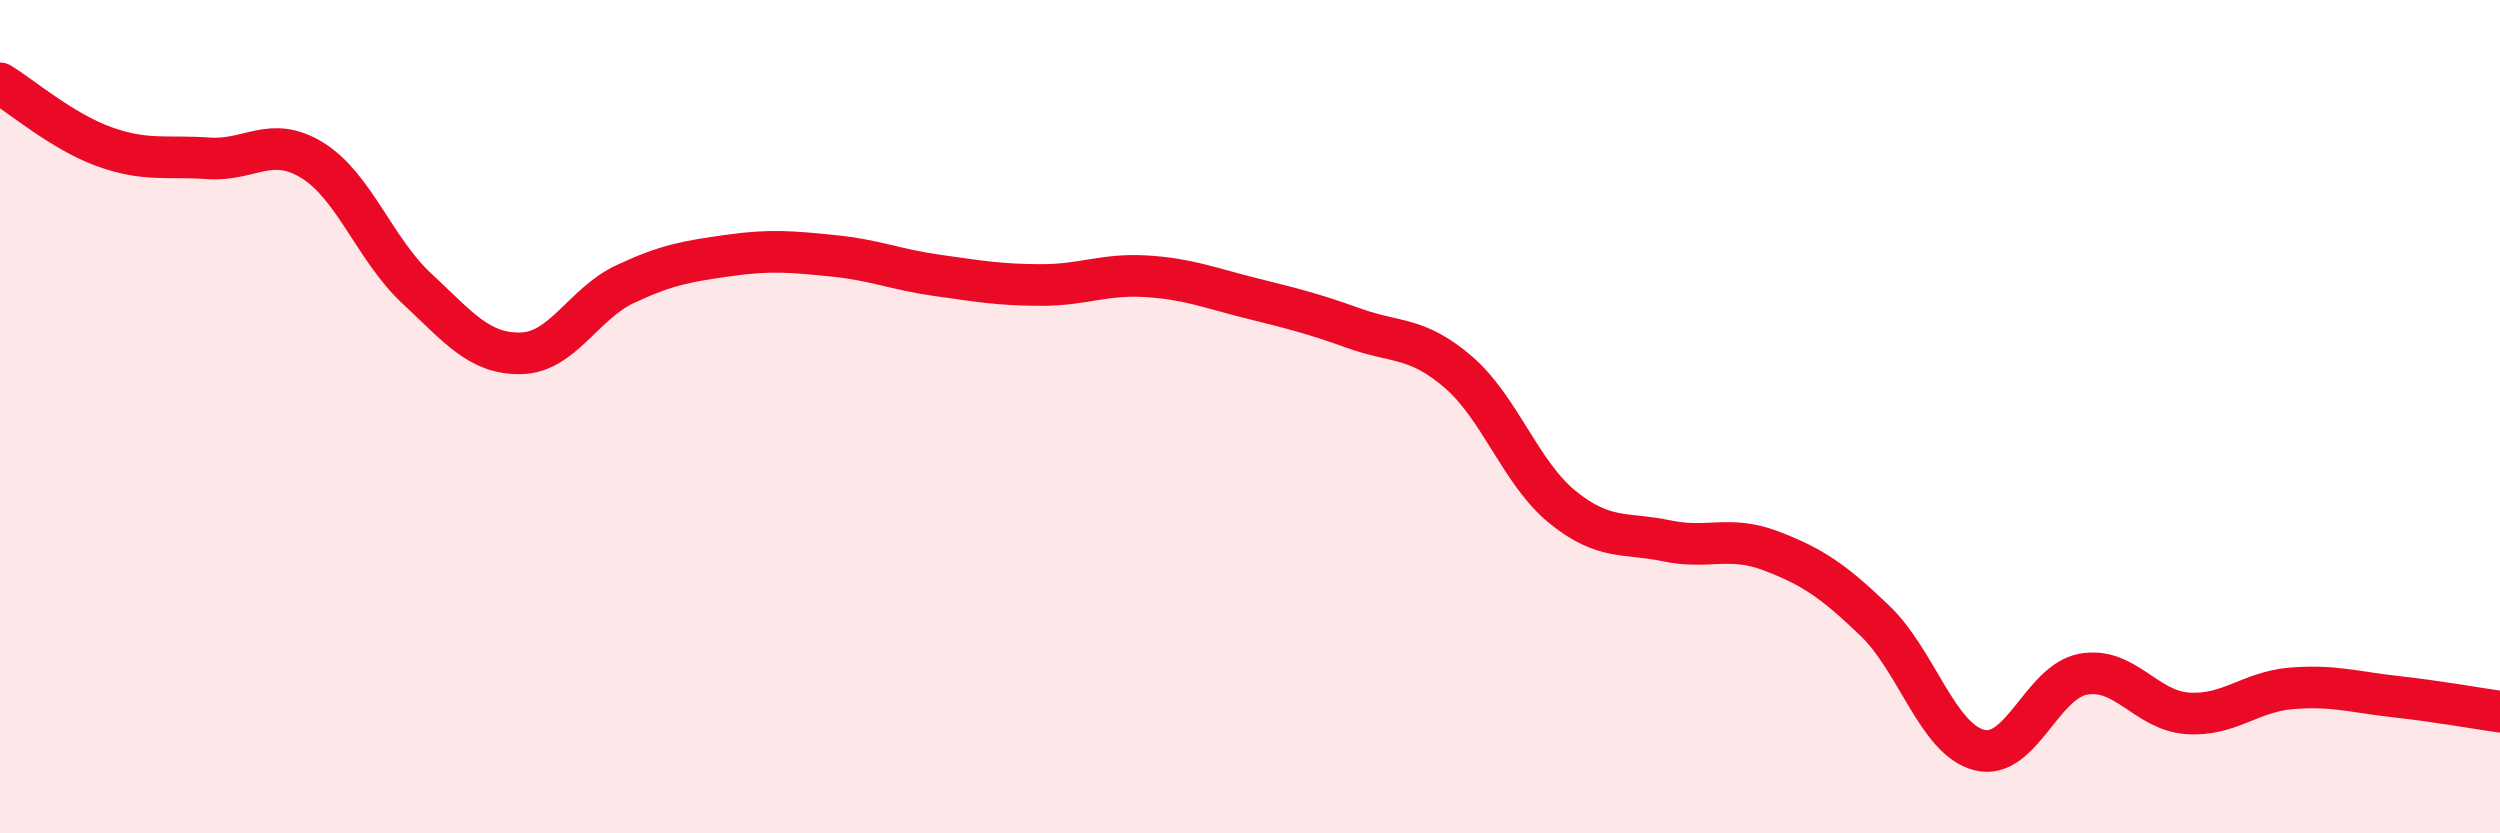
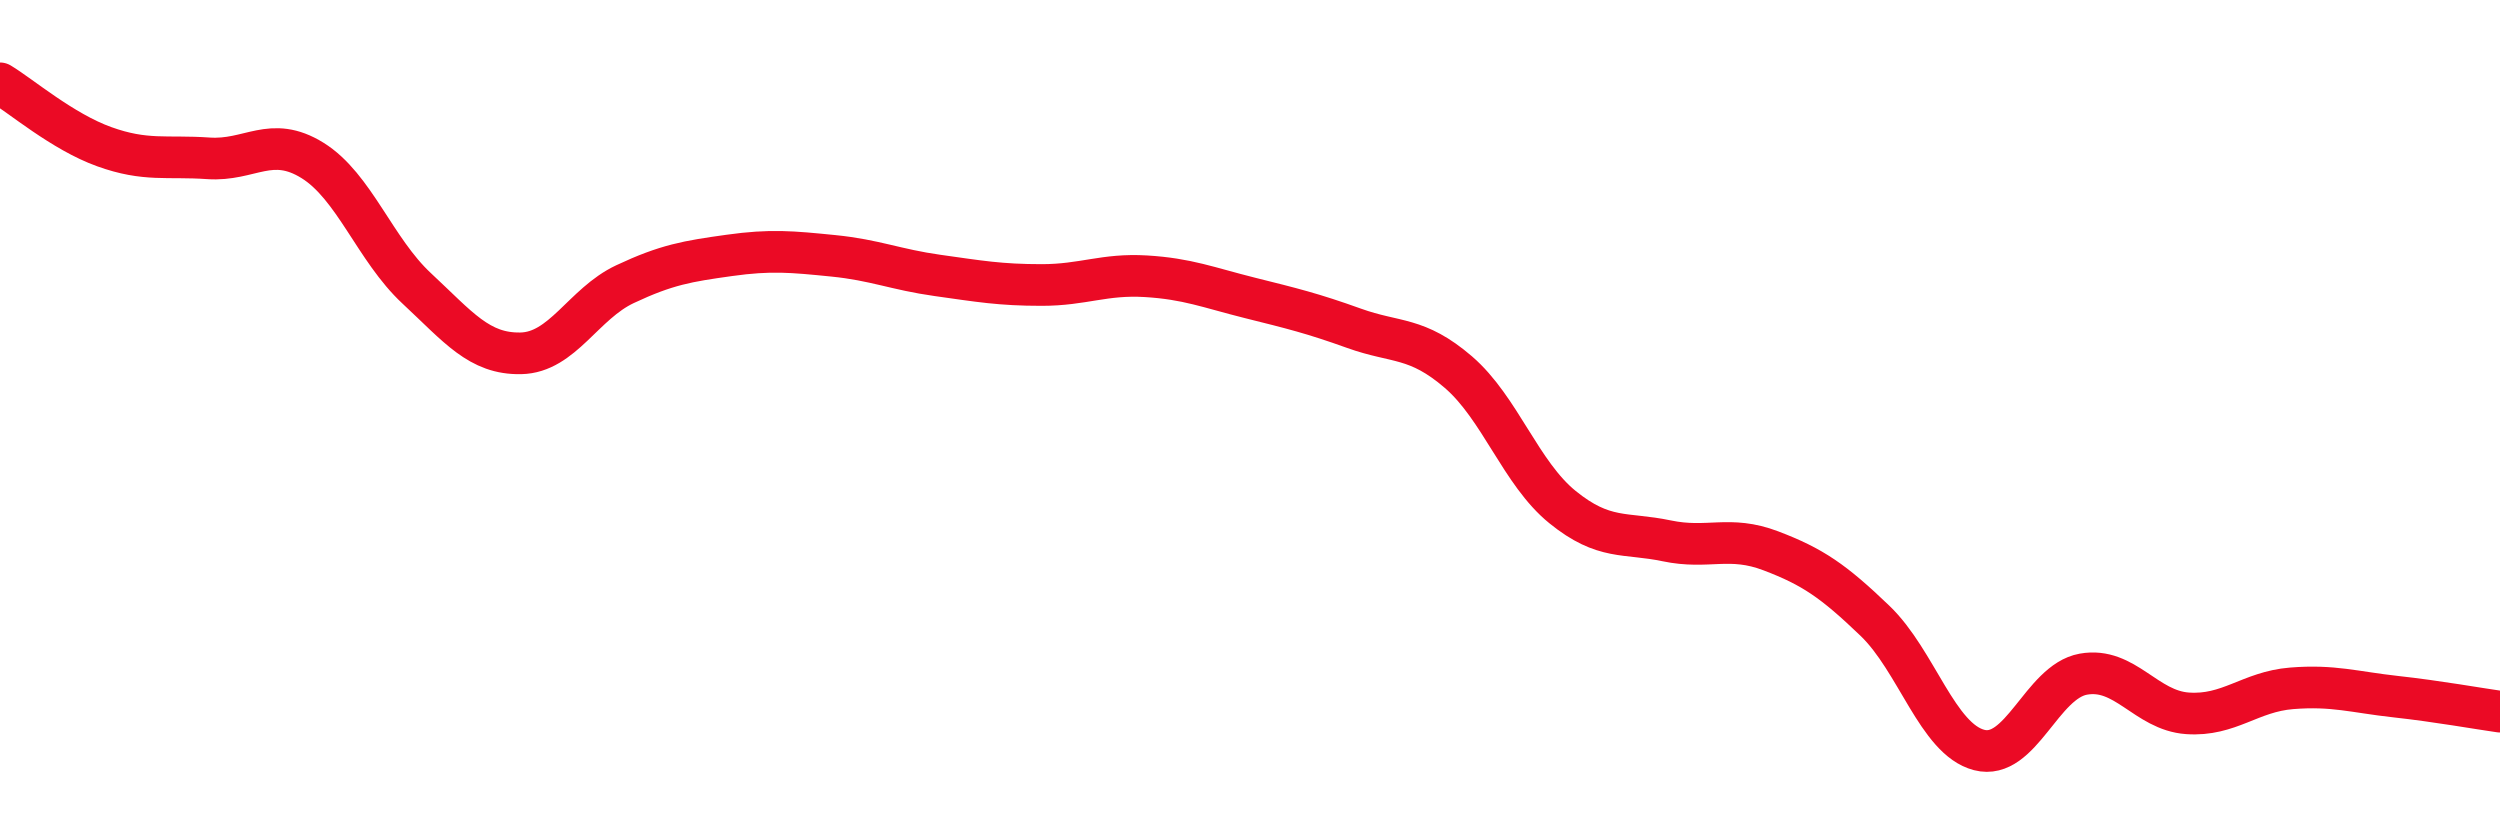
<svg xmlns="http://www.w3.org/2000/svg" width="60" height="20" viewBox="0 0 60 20">
-   <path d="M 0,2 C 0.5,2.3 1.5,3.16 2.5,3.52 C 3.5,3.88 4,3.73 5,3.8 C 6,3.87 6.5,3.23 7.5,3.85 C 8.5,4.47 9,5.99 10,6.92 C 11,7.85 11.5,8.5 12.5,8.48 C 13.5,8.46 14,7.29 15,6.82 C 16,6.35 16.5,6.27 17.5,6.13 C 18.5,5.99 19,6.04 20,6.14 C 21,6.24 21.5,6.47 22.5,6.61 C 23.5,6.75 24,6.84 25,6.84 C 26,6.84 26.5,6.57 27.5,6.63 C 28.5,6.69 29,6.9 30,7.15 C 31,7.4 31.5,7.52 32.5,7.88 C 33.5,8.24 34,8.07 35,8.93 C 36,9.79 36.5,11.36 37.5,12.17 C 38.5,12.98 39,12.77 40,12.98 C 41,13.19 41.5,12.84 42.5,13.22 C 43.5,13.6 44,13.94 45,14.9 C 46,15.86 46.5,17.74 47.5,18 C 48.5,18.26 49,16.36 50,16.18 C 51,16 51.5,17.05 52.5,17.12 C 53.5,17.19 54,16.6 55,16.52 C 56,16.44 56.5,16.61 57.5,16.72 C 58.5,16.83 59.5,17.01 60,17.08L60 20L0 20Z" fill="#EB0A25" opacity="0.1" stroke-linecap="round" stroke-linejoin="round" />
  <path d="M 0,2 C 0.5,2.3 1.5,3.16 2.5,3.52 C 3.5,3.88 4,3.73 5,3.8 C 6,3.87 6.5,3.23 7.5,3.85 C 8.5,4.47 9,5.99 10,6.92 C 11,7.85 11.5,8.5 12.5,8.48 C 13.5,8.46 14,7.29 15,6.82 C 16,6.35 16.5,6.27 17.5,6.13 C 18.5,5.99 19,6.04 20,6.14 C 21,6.24 21.5,6.47 22.5,6.61 C 23.5,6.75 24,6.84 25,6.84 C 26,6.84 26.5,6.57 27.5,6.63 C 28.5,6.69 29,6.9 30,7.15 C 31,7.4 31.5,7.52 32.5,7.88 C 33.5,8.24 34,8.07 35,8.93 C 36,9.79 36.5,11.36 37.5,12.17 C 38.5,12.98 39,12.77 40,12.98 C 41,13.19 41.5,12.84 42.5,13.22 C 43.5,13.6 44,13.94 45,14.9 C 46,15.86 46.5,17.74 47.5,18 C 48.5,18.26 49,16.36 50,16.18 C 51,16 51.5,17.05 52.5,17.12 C 53.5,17.19 54,16.6 55,16.52 C 56,16.44 56.5,16.61 57.5,16.72 C 58.5,16.83 59.5,17.01 60,17.08" stroke="#EB0A25" stroke-width="1" fill="none" stroke-linecap="round" stroke-linejoin="round" />
</svg>